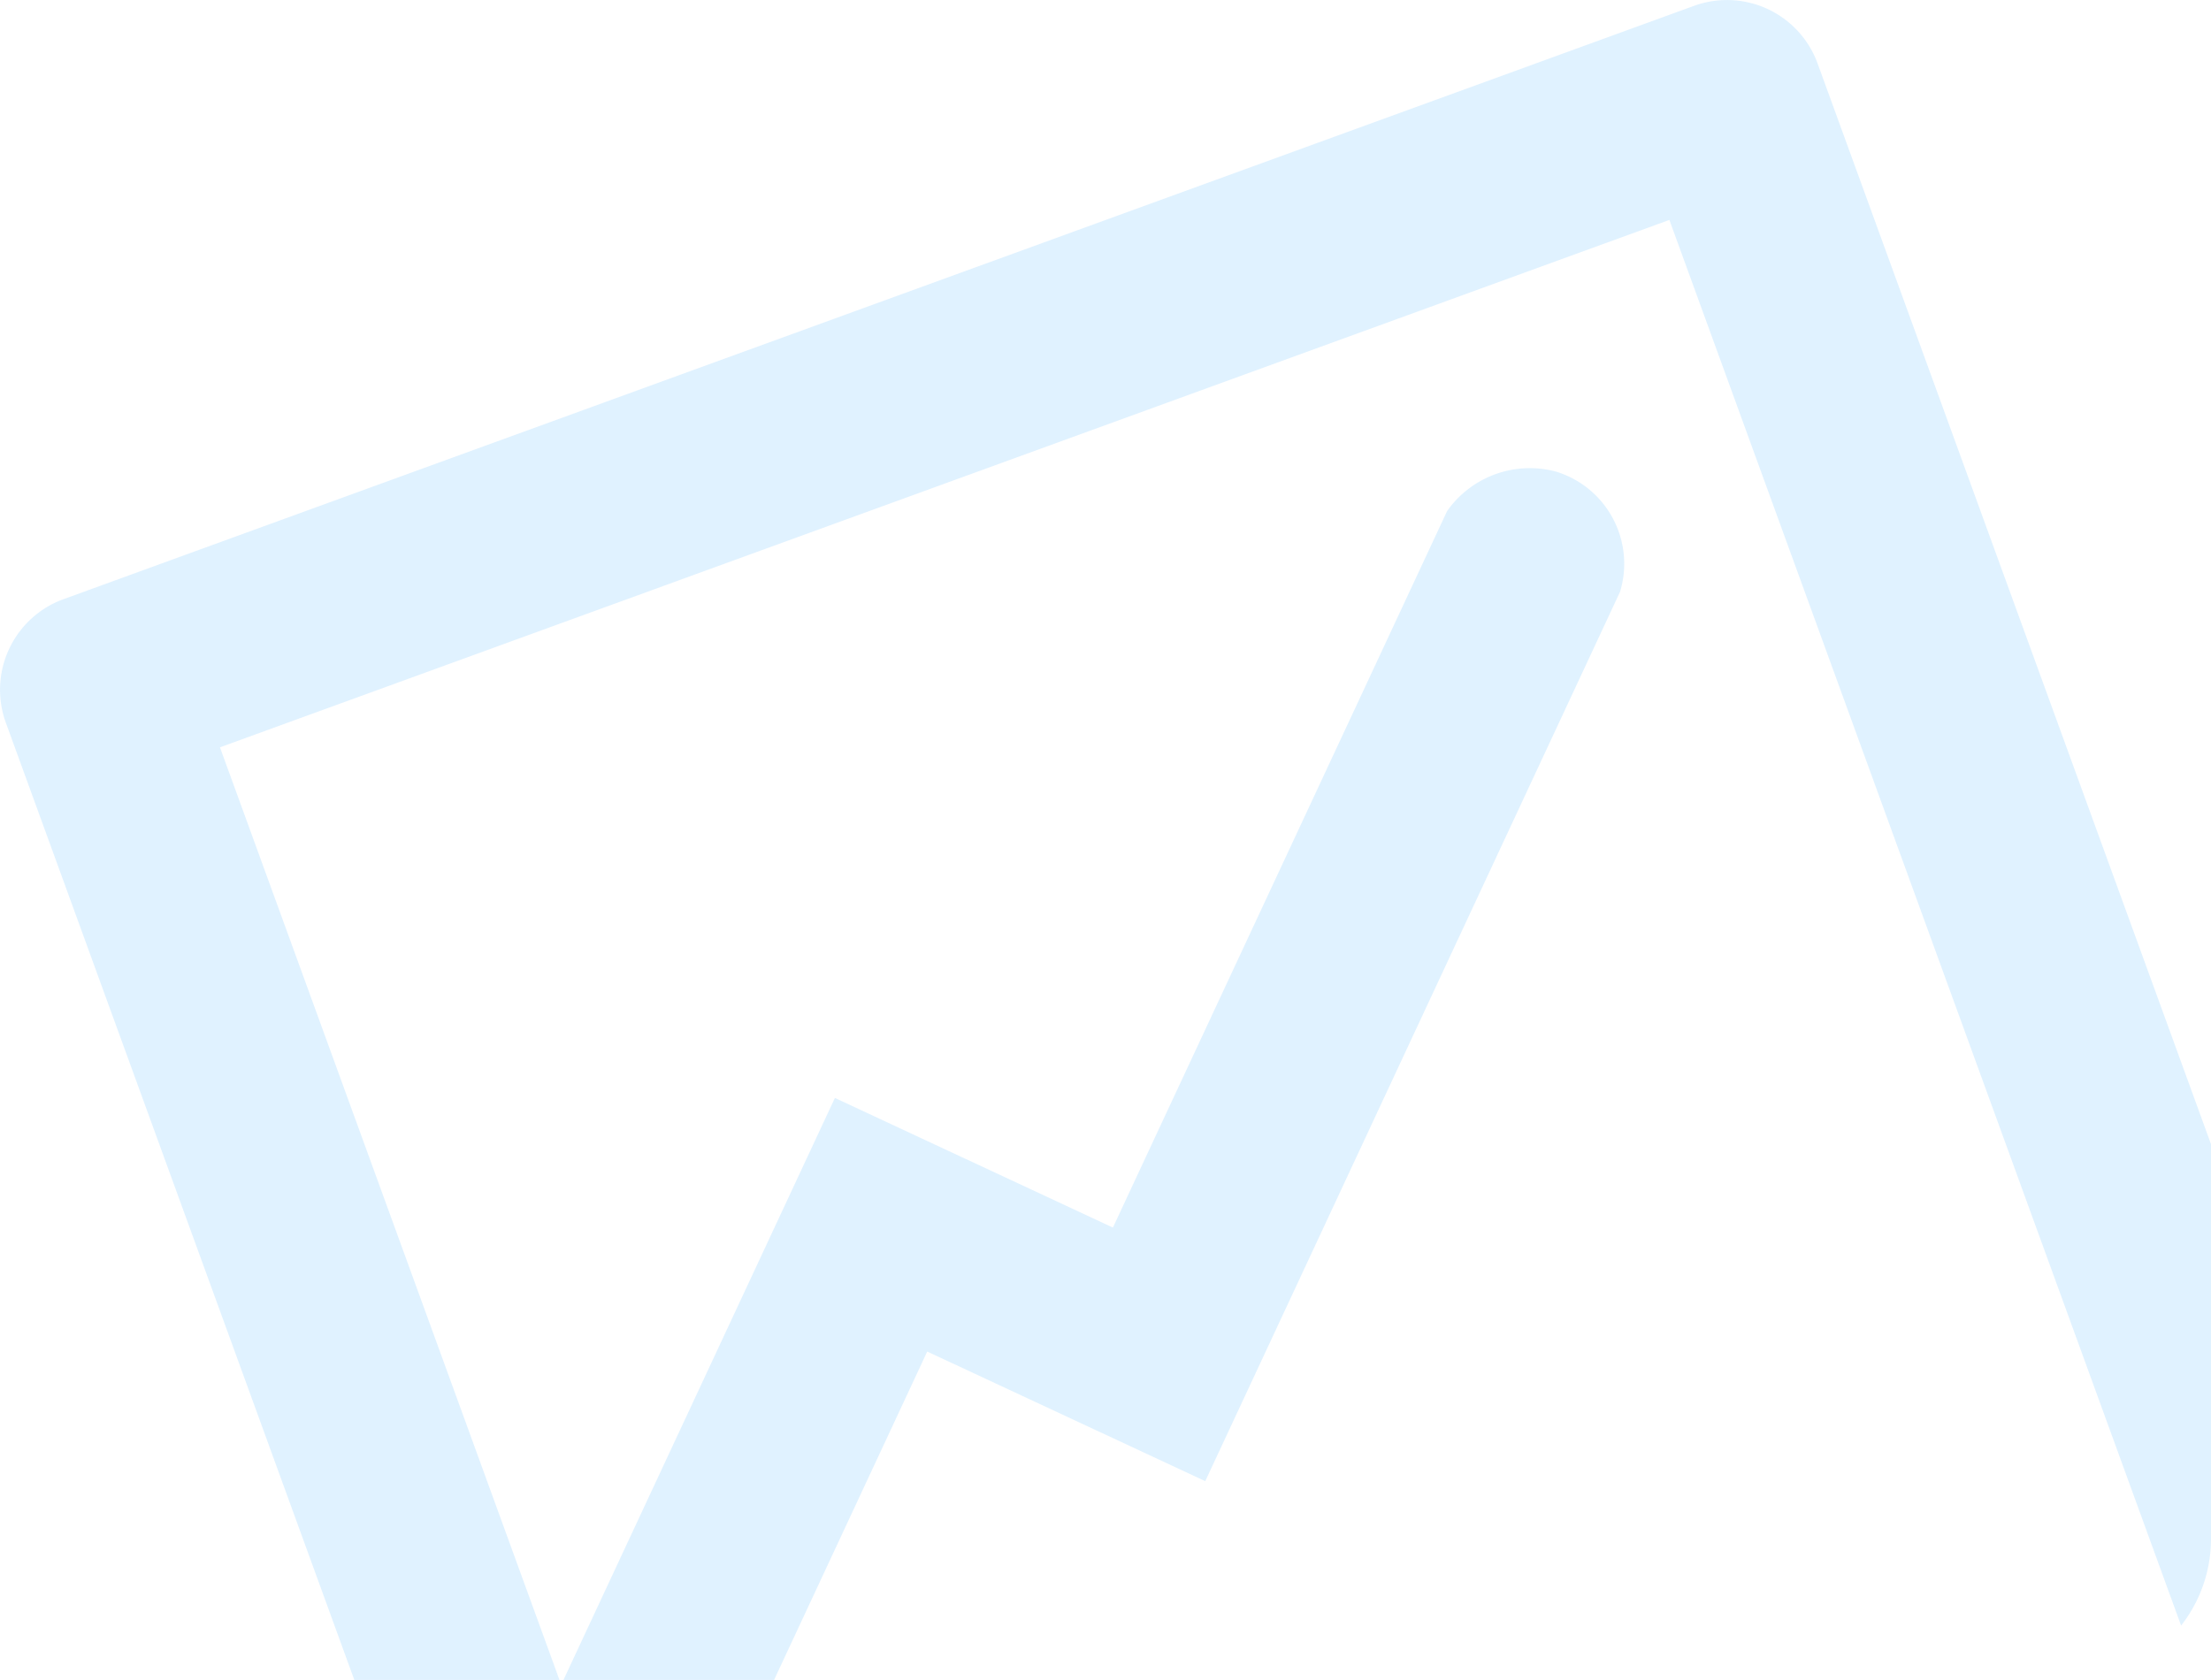
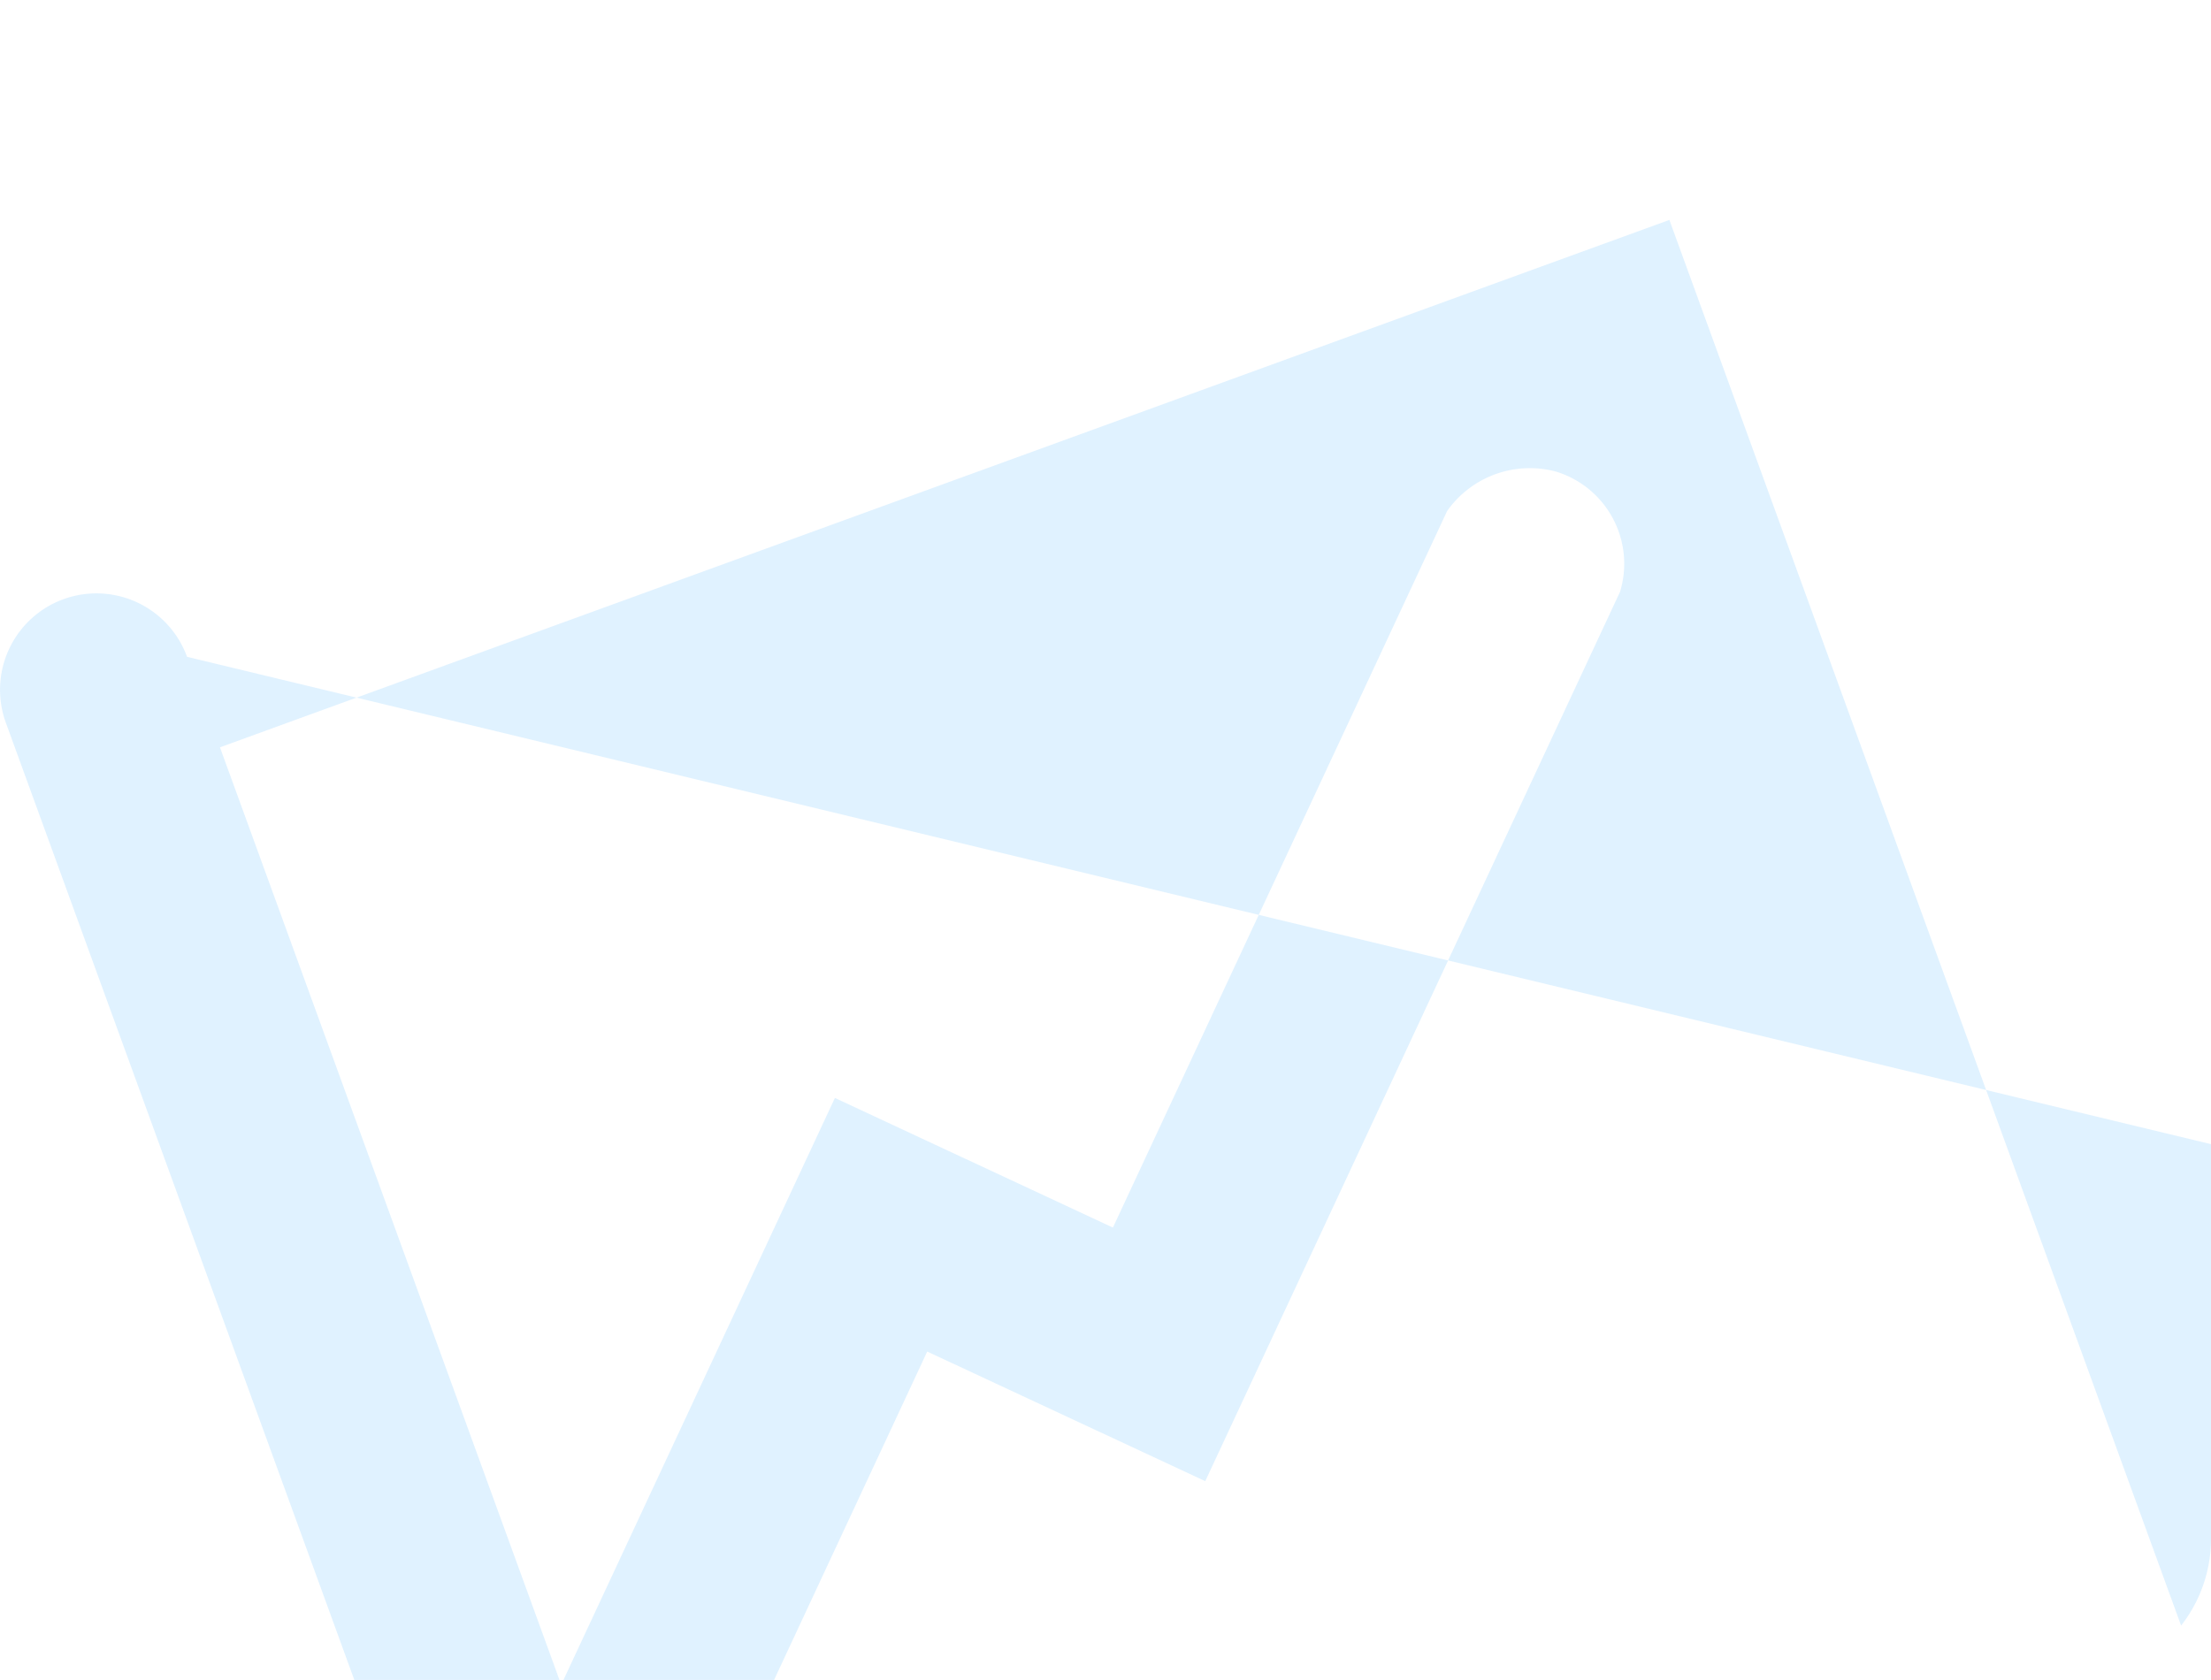
<svg xmlns="http://www.w3.org/2000/svg" width="234.764" height="178.415" viewBox="0 0 234.764 178.415">
-   <path id="Intersection_15" data-name="Intersection 15" d="M-6996.936,342.669l28.822-61.809,29.518,13.764,35.484-76.091a10.744,10.744,0,0,1,11.543-4.2,10.235,10.235,0,0,1,6.823,12.766l-44.045,94.458-29.52-13.764-16.263,34.877Zm-22.207,0-37-101.66a10.237,10.237,0,0,1,6.119-13.119l173.132-63.015a10.235,10.235,0,0,1,13.119,6.119L-6822,285.767v41.9a14.936,14.936,0,0,1-3.175,9.229l-54.334-149.286-153.9,56.012,36.049,99.044Z" transform="translate(7056.764 -164.254)" fill="#64bdff" opacity="0.199" />
+   <path id="Intersection_15" data-name="Intersection 15" d="M-6996.936,342.669l28.822-61.809,29.518,13.764,35.484-76.091a10.744,10.744,0,0,1,11.543-4.2,10.235,10.235,0,0,1,6.823,12.766l-44.045,94.458-29.52-13.764-16.263,34.877Zm-22.207,0-37-101.66a10.237,10.237,0,0,1,6.119-13.119a10.235,10.235,0,0,1,13.119,6.119L-6822,285.767v41.9a14.936,14.936,0,0,1-3.175,9.229l-54.334-149.286-153.9,56.012,36.049,99.044Z" transform="translate(7056.764 -164.254)" fill="#64bdff" opacity="0.199" />
</svg>